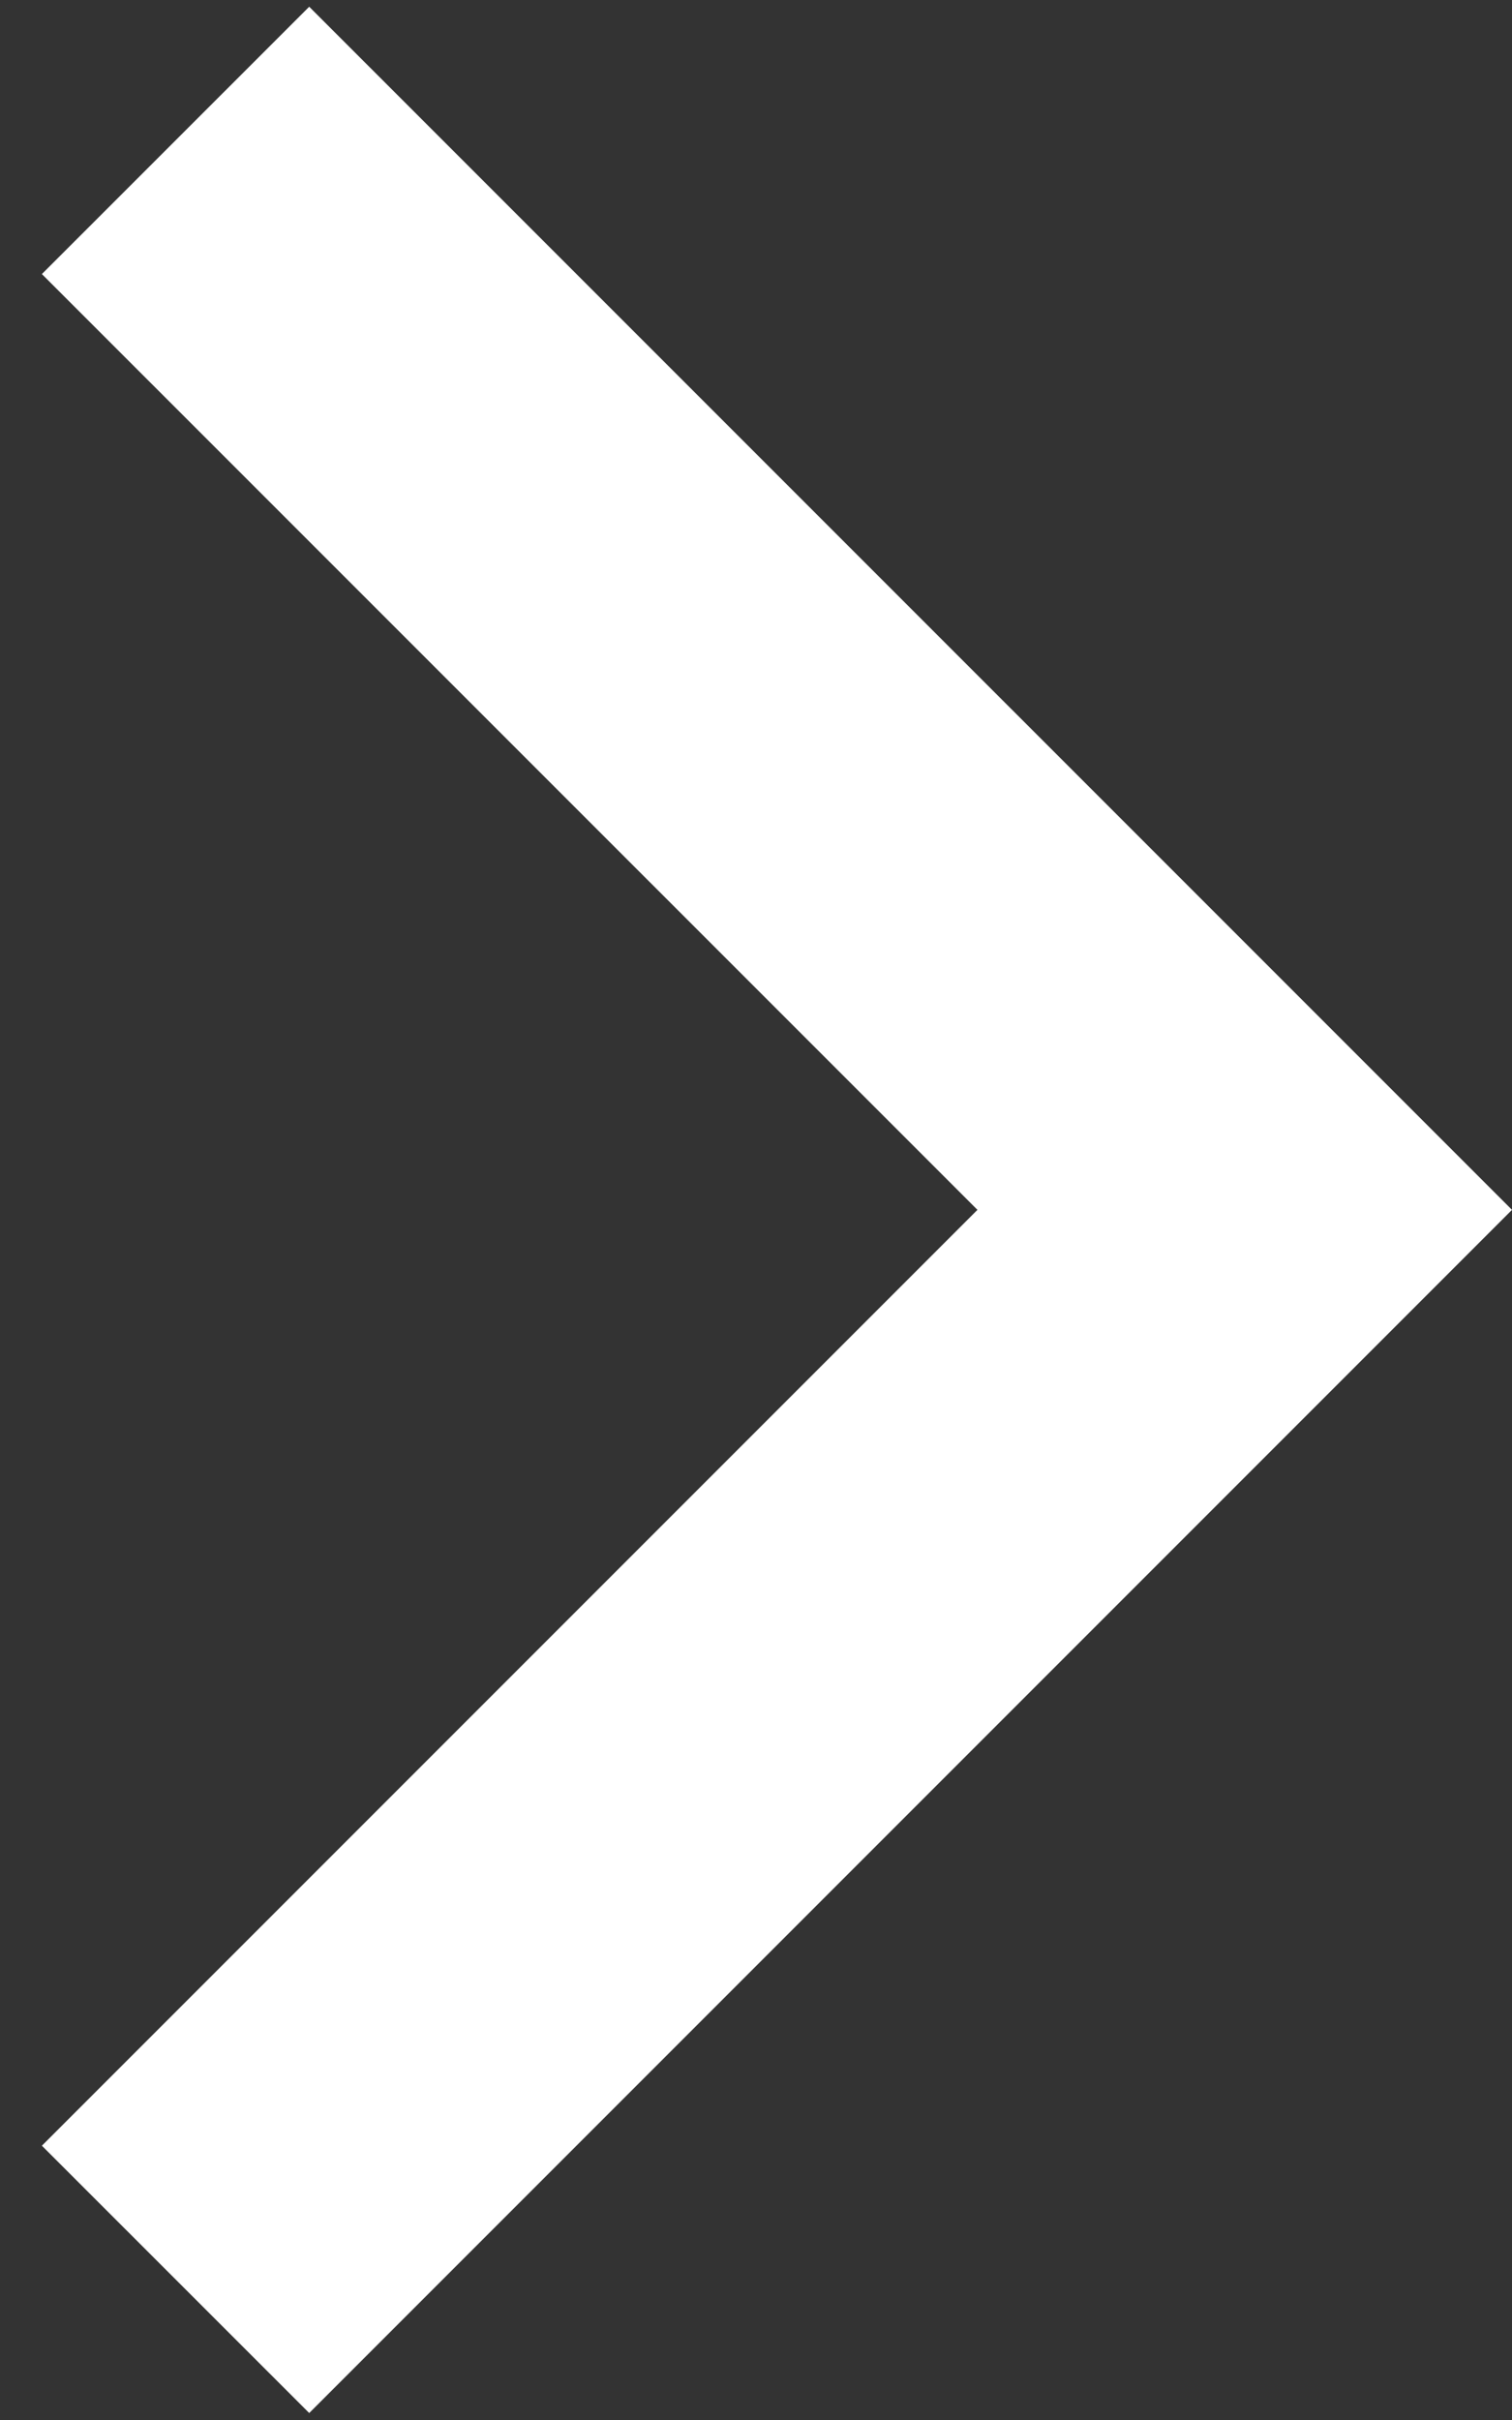
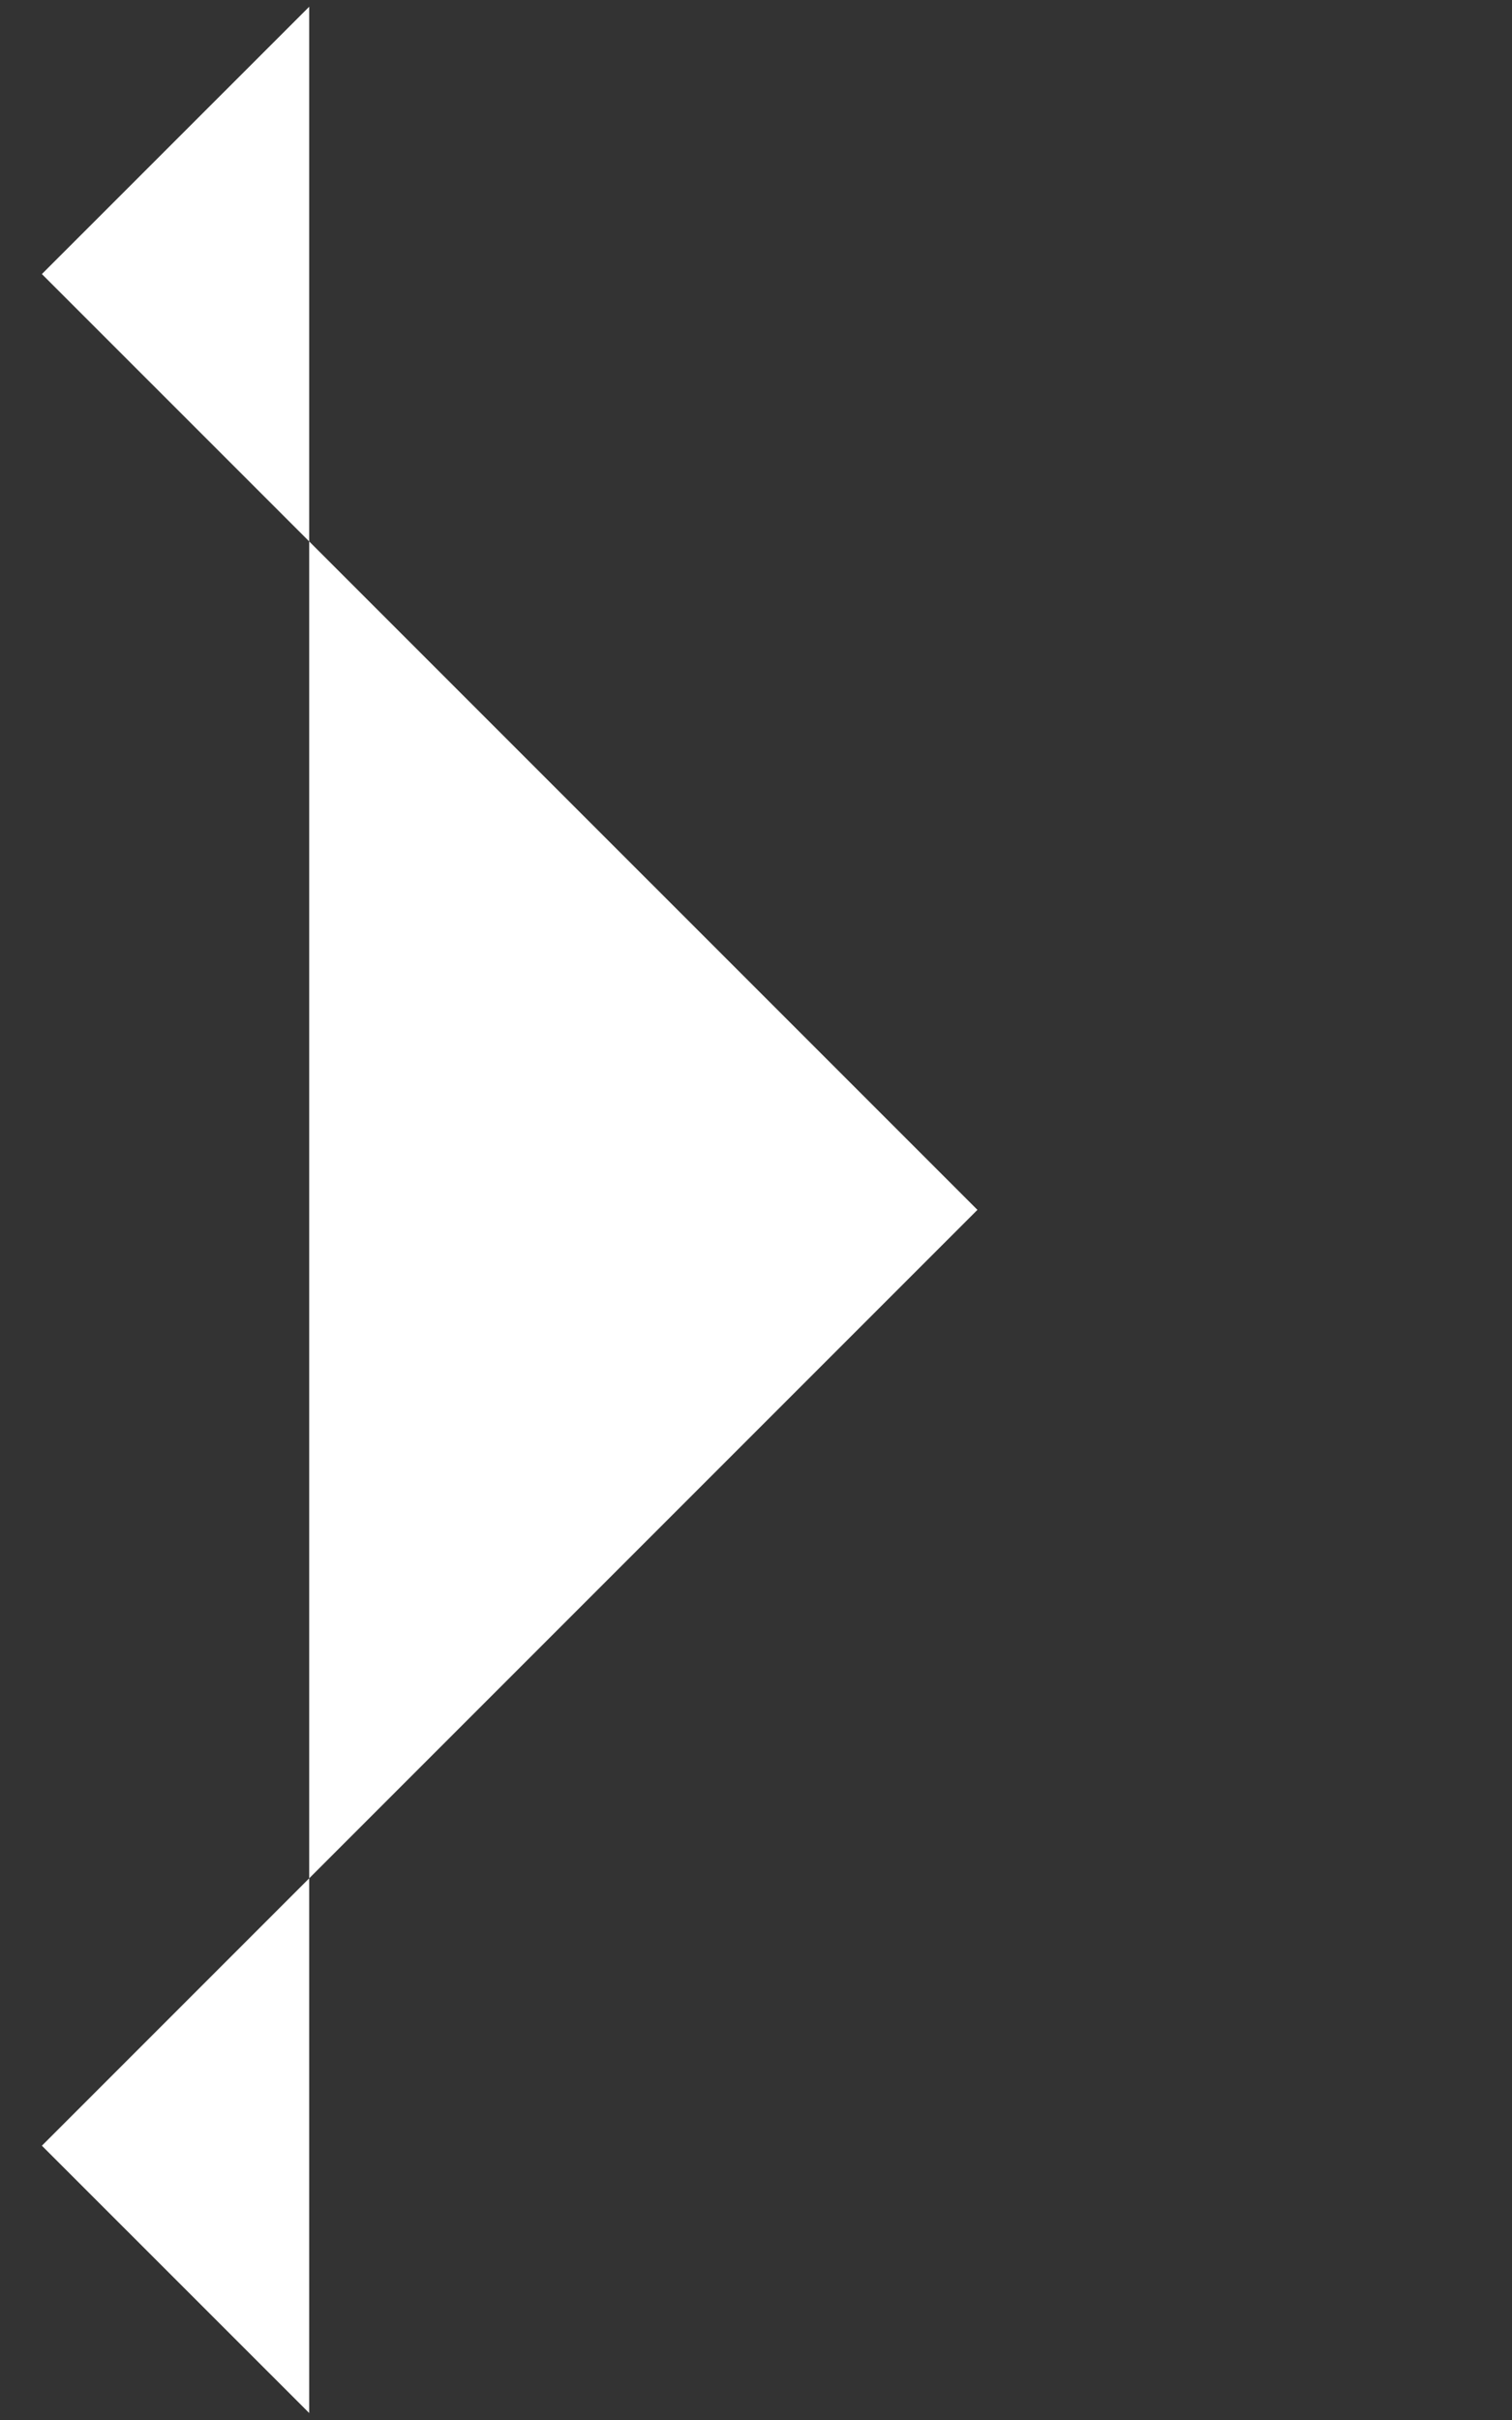
<svg xmlns="http://www.w3.org/2000/svg" width="20" height="32" viewBox="0 0 20 32" fill="none">
  <rect x="0" y="0" width="20" height="32" fill="#333333" stroke="none" />
-   <path d="M12.929 15.998L0.554 3.624L4.09 0.089L20 15.998L4.09 31.908L0.554 28.373L12.929 15.998Z" fill="white" />
+   <path d="M12.929 15.998L0.554 3.624L4.09 0.089L4.09 31.908L0.554 28.373L12.929 15.998Z" fill="white" />
</svg>